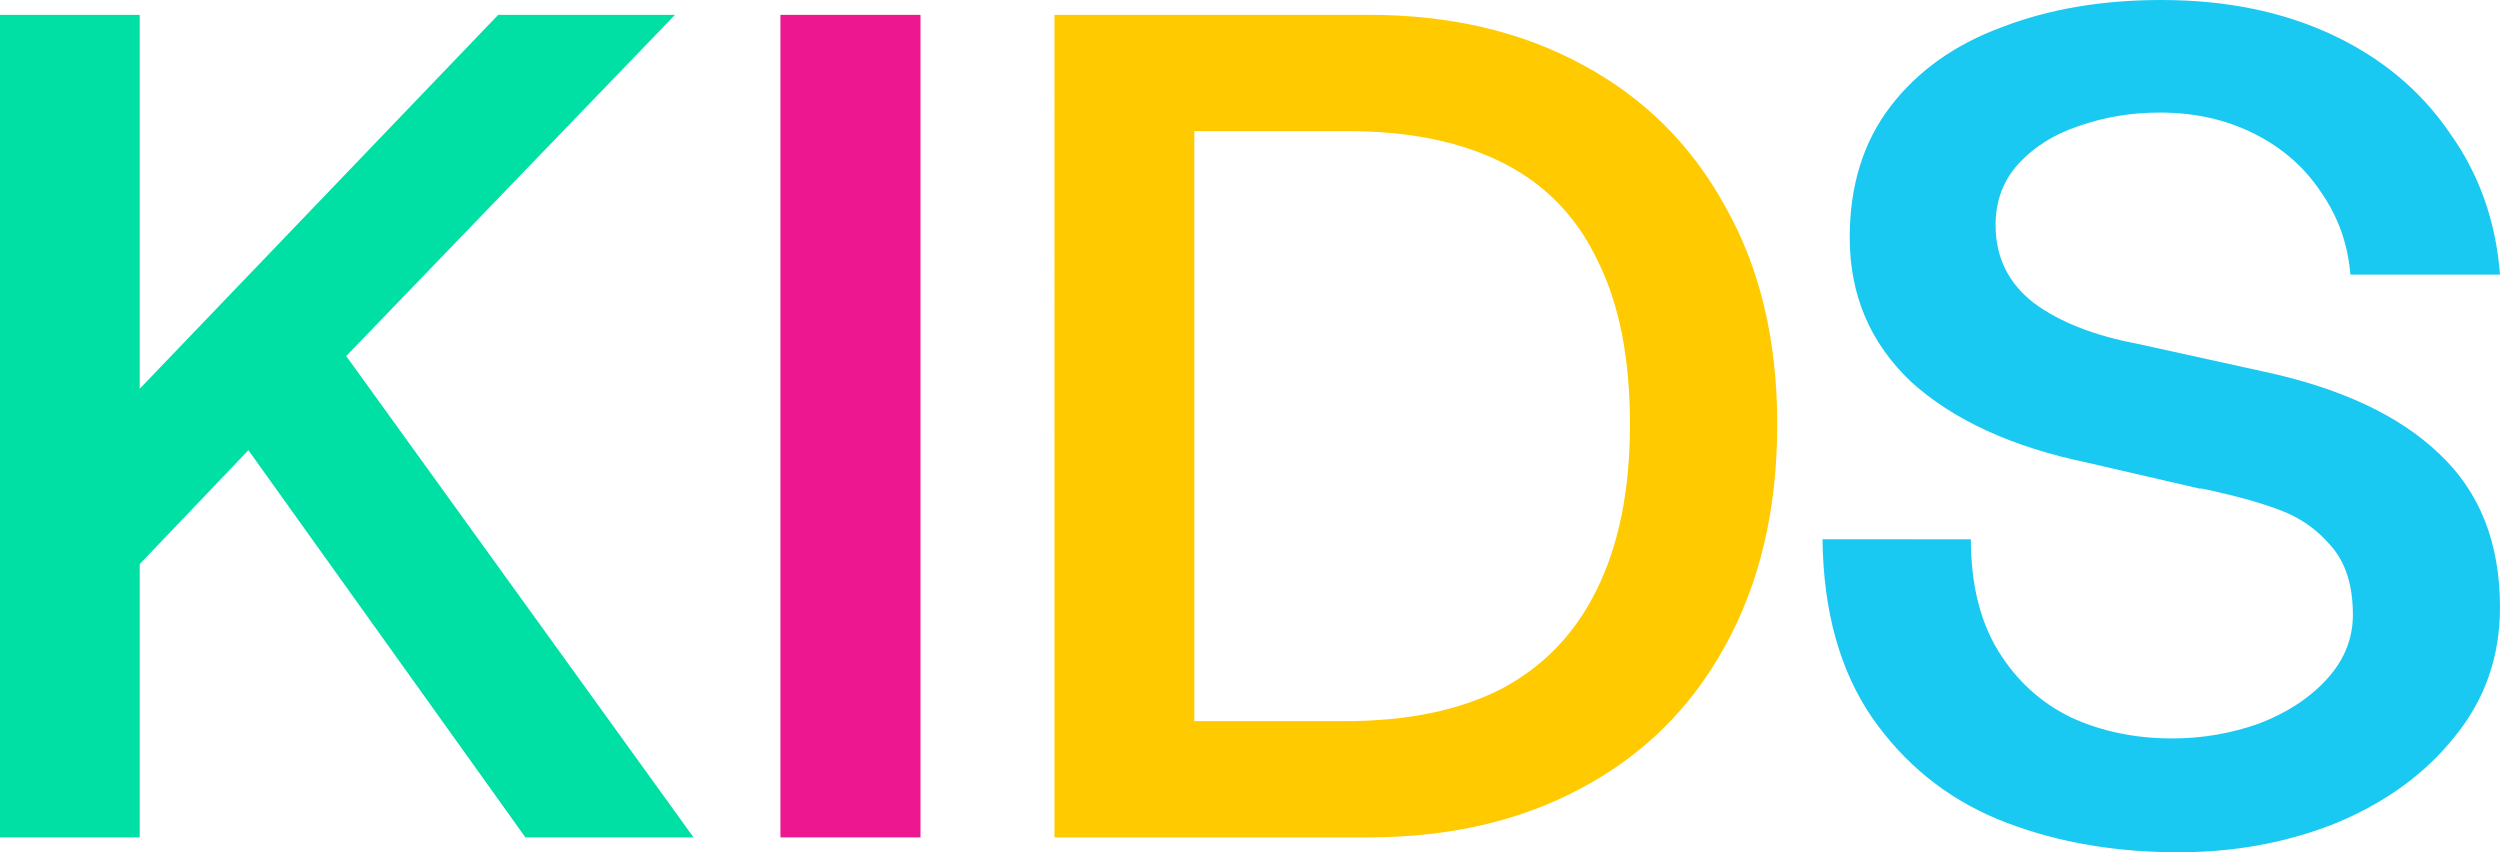
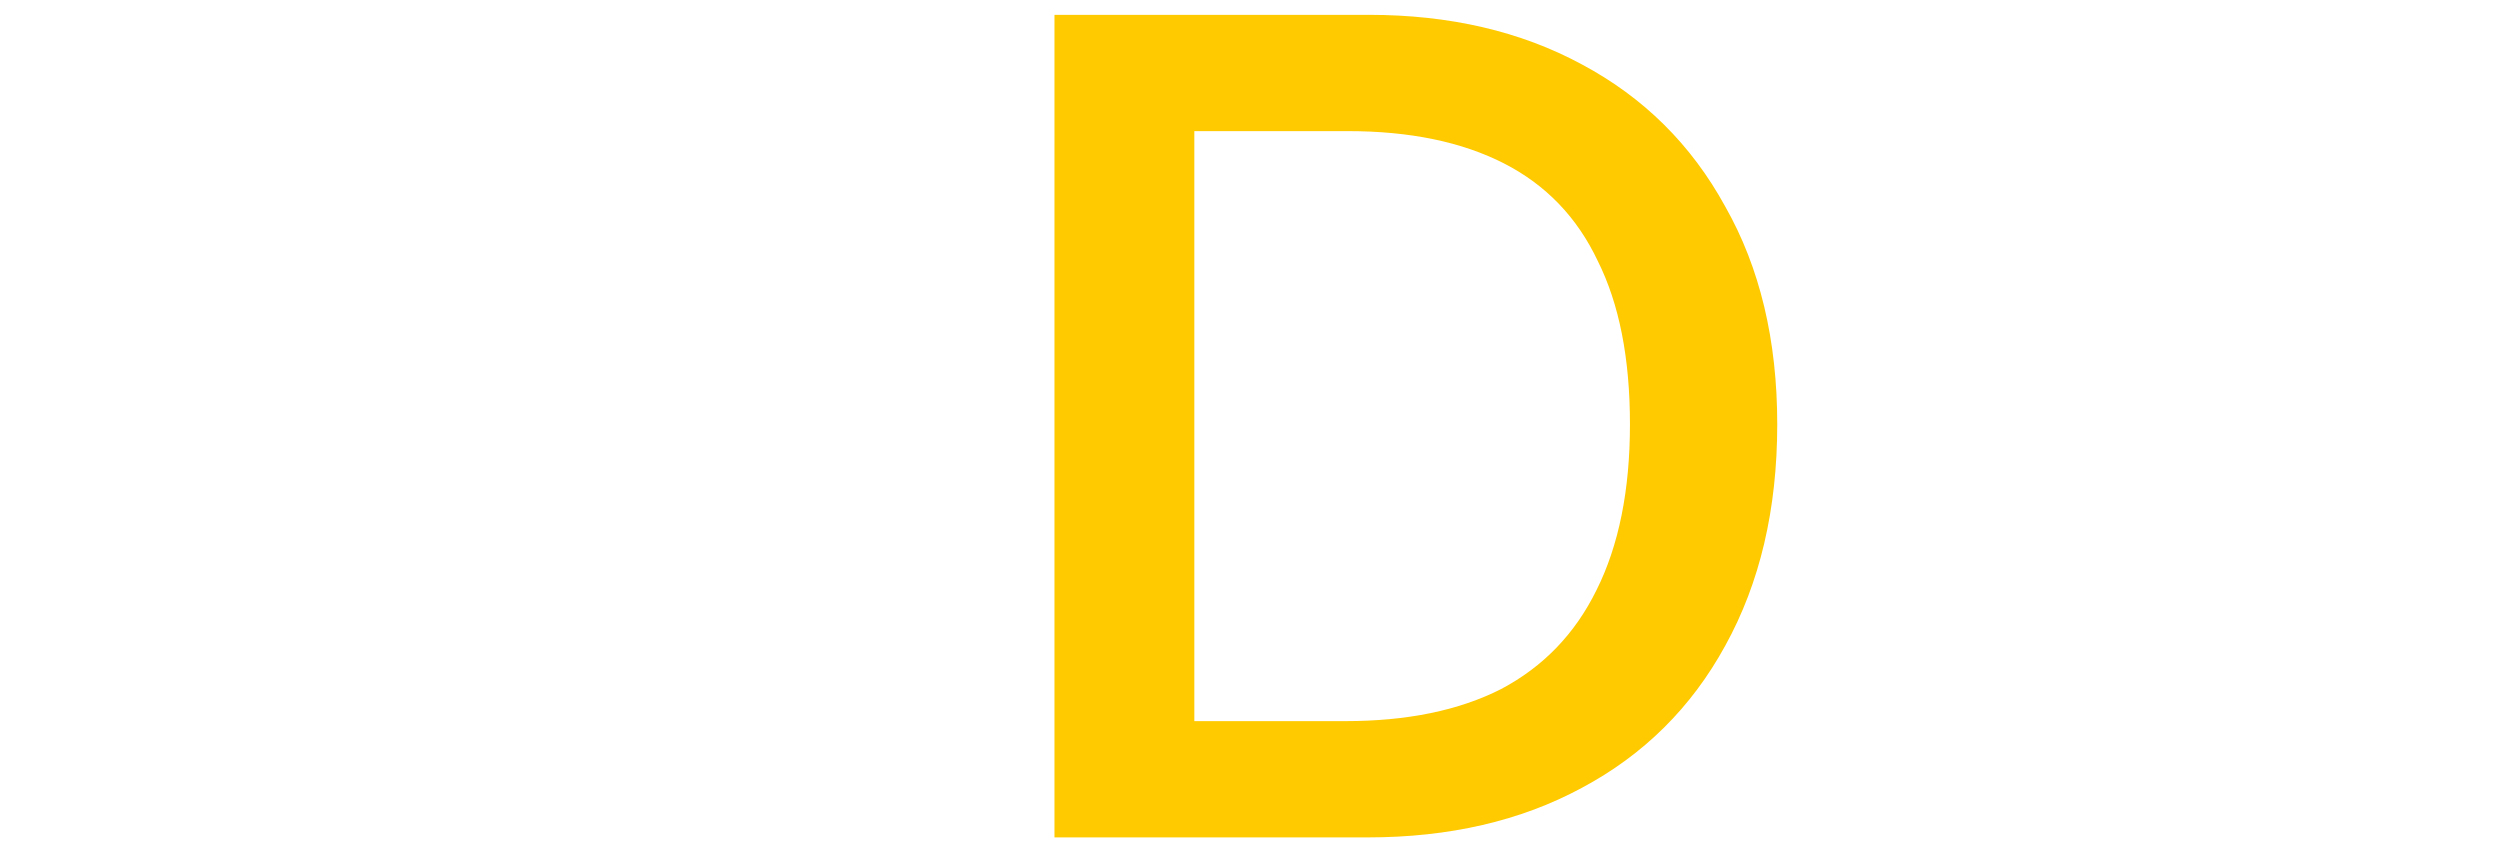
<svg xmlns="http://www.w3.org/2000/svg" version="1.1" viewBox="0 0 274.678 93.642">
-   <path d="M216.542 59.254q0 7.338 2.988 12.23 2.989 4.893 8.014 7.34 5.026 2.31 11.138 2.31 4.89 0 9.509-1.631 4.618-1.767 7.47-4.893 2.853-3.125 2.853-7.067 0-4.892-2.445-7.61-2.31-2.718-5.706-3.941-3.259-1.223-8.42-2.31h-.272l-12.361-2.855q-12.361-2.582-19.288-8.833-6.791-6.388-6.791-15.9 0-8.563 4.481-14.406 4.483-5.844 12.225-8.698Q227.68 0 237.46 0q10.595 0 18.745 3.805 8.15 3.806 12.903 10.737 4.89 6.795 5.57 15.628h-16.436q-.408-5.028-3.26-9.105-2.716-4.077-7.335-6.388-4.618-2.31-10.323-2.31-4.754 0-8.965 1.495-4.075 1.36-6.655 4.213-2.446 2.718-2.446 6.66 0 5.3 4.211 8.561 4.211 3.126 11.41 4.485l13.583 2.99q12.904 2.718 19.56 9.105 6.656 6.252 6.656 16.852 0 8.154-5.026 14.27-4.89 6.115-13.176 9.513-8.285 3.262-17.93 3.126-10.595-.136-19.152-3.67-8.421-3.533-13.719-11.144-5.298-7.746-5.433-19.57Z" fill="#19c9f2" />
  <path d="M150.395 1.63q13.325 0 23.389 5.437 10.198 5.436 15.772 15.629 5.712 10.056 5.712 23.918 0 13.998-5.712 24.327-5.574 10.193-15.772 15.629-10.064 5.436-23.524 5.436h-34.403V1.63Zm-2.584 77.601q10.199 0 17.134-3.533 6.934-3.67 10.47-10.873 3.671-7.338 3.671-18.21 0-10.873-3.535-17.94-3.4-7.202-10.334-10.736-6.935-3.533-17.133-3.533h-16.861V79.23Z" fill="#ffca00" />
-   <path d="M101.137 1.63v90.376h-15.39V1.63Z" fill="#ed1790" />
-   <path d="M15.349 1.63v90.376H0V1.63Zm58.815 0L33.957 43.354l-1.358.544-22.684 23.78L3.531 55.04 54.74 1.63ZM32.463 31.394l43.738 60.613H57.728L21.461 41.314Z" fill="#00e0a4" />
</svg>